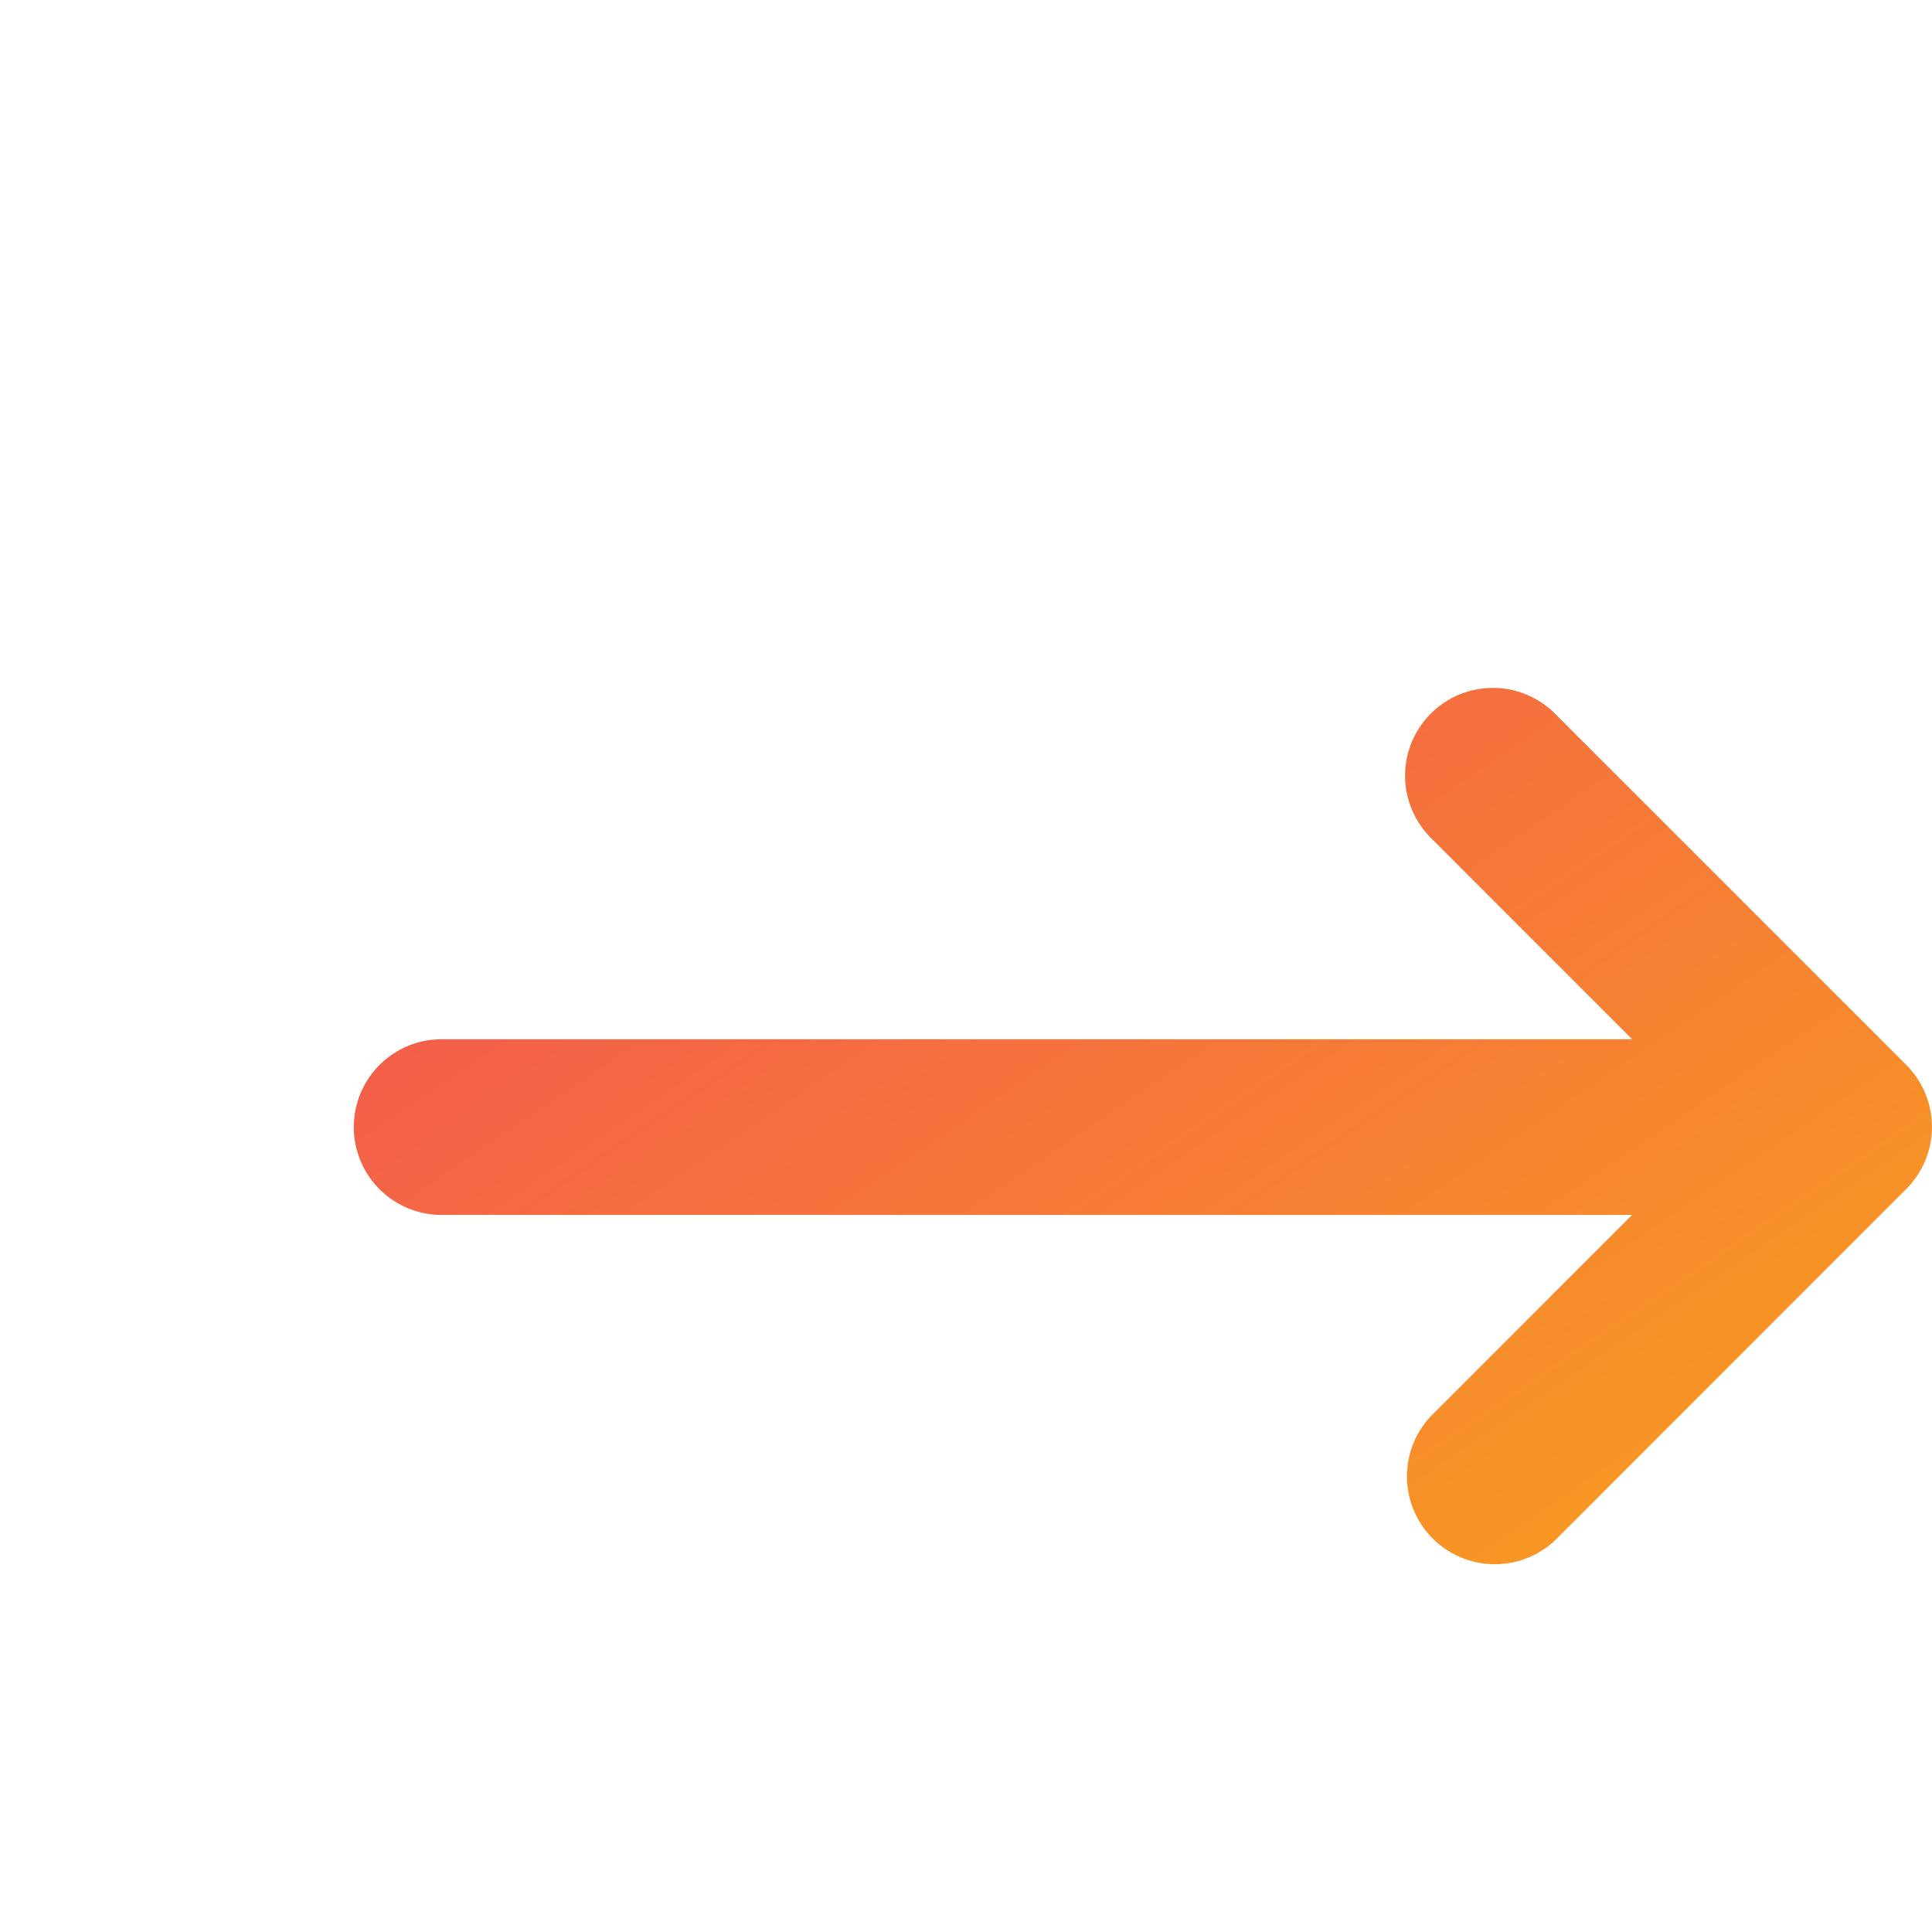
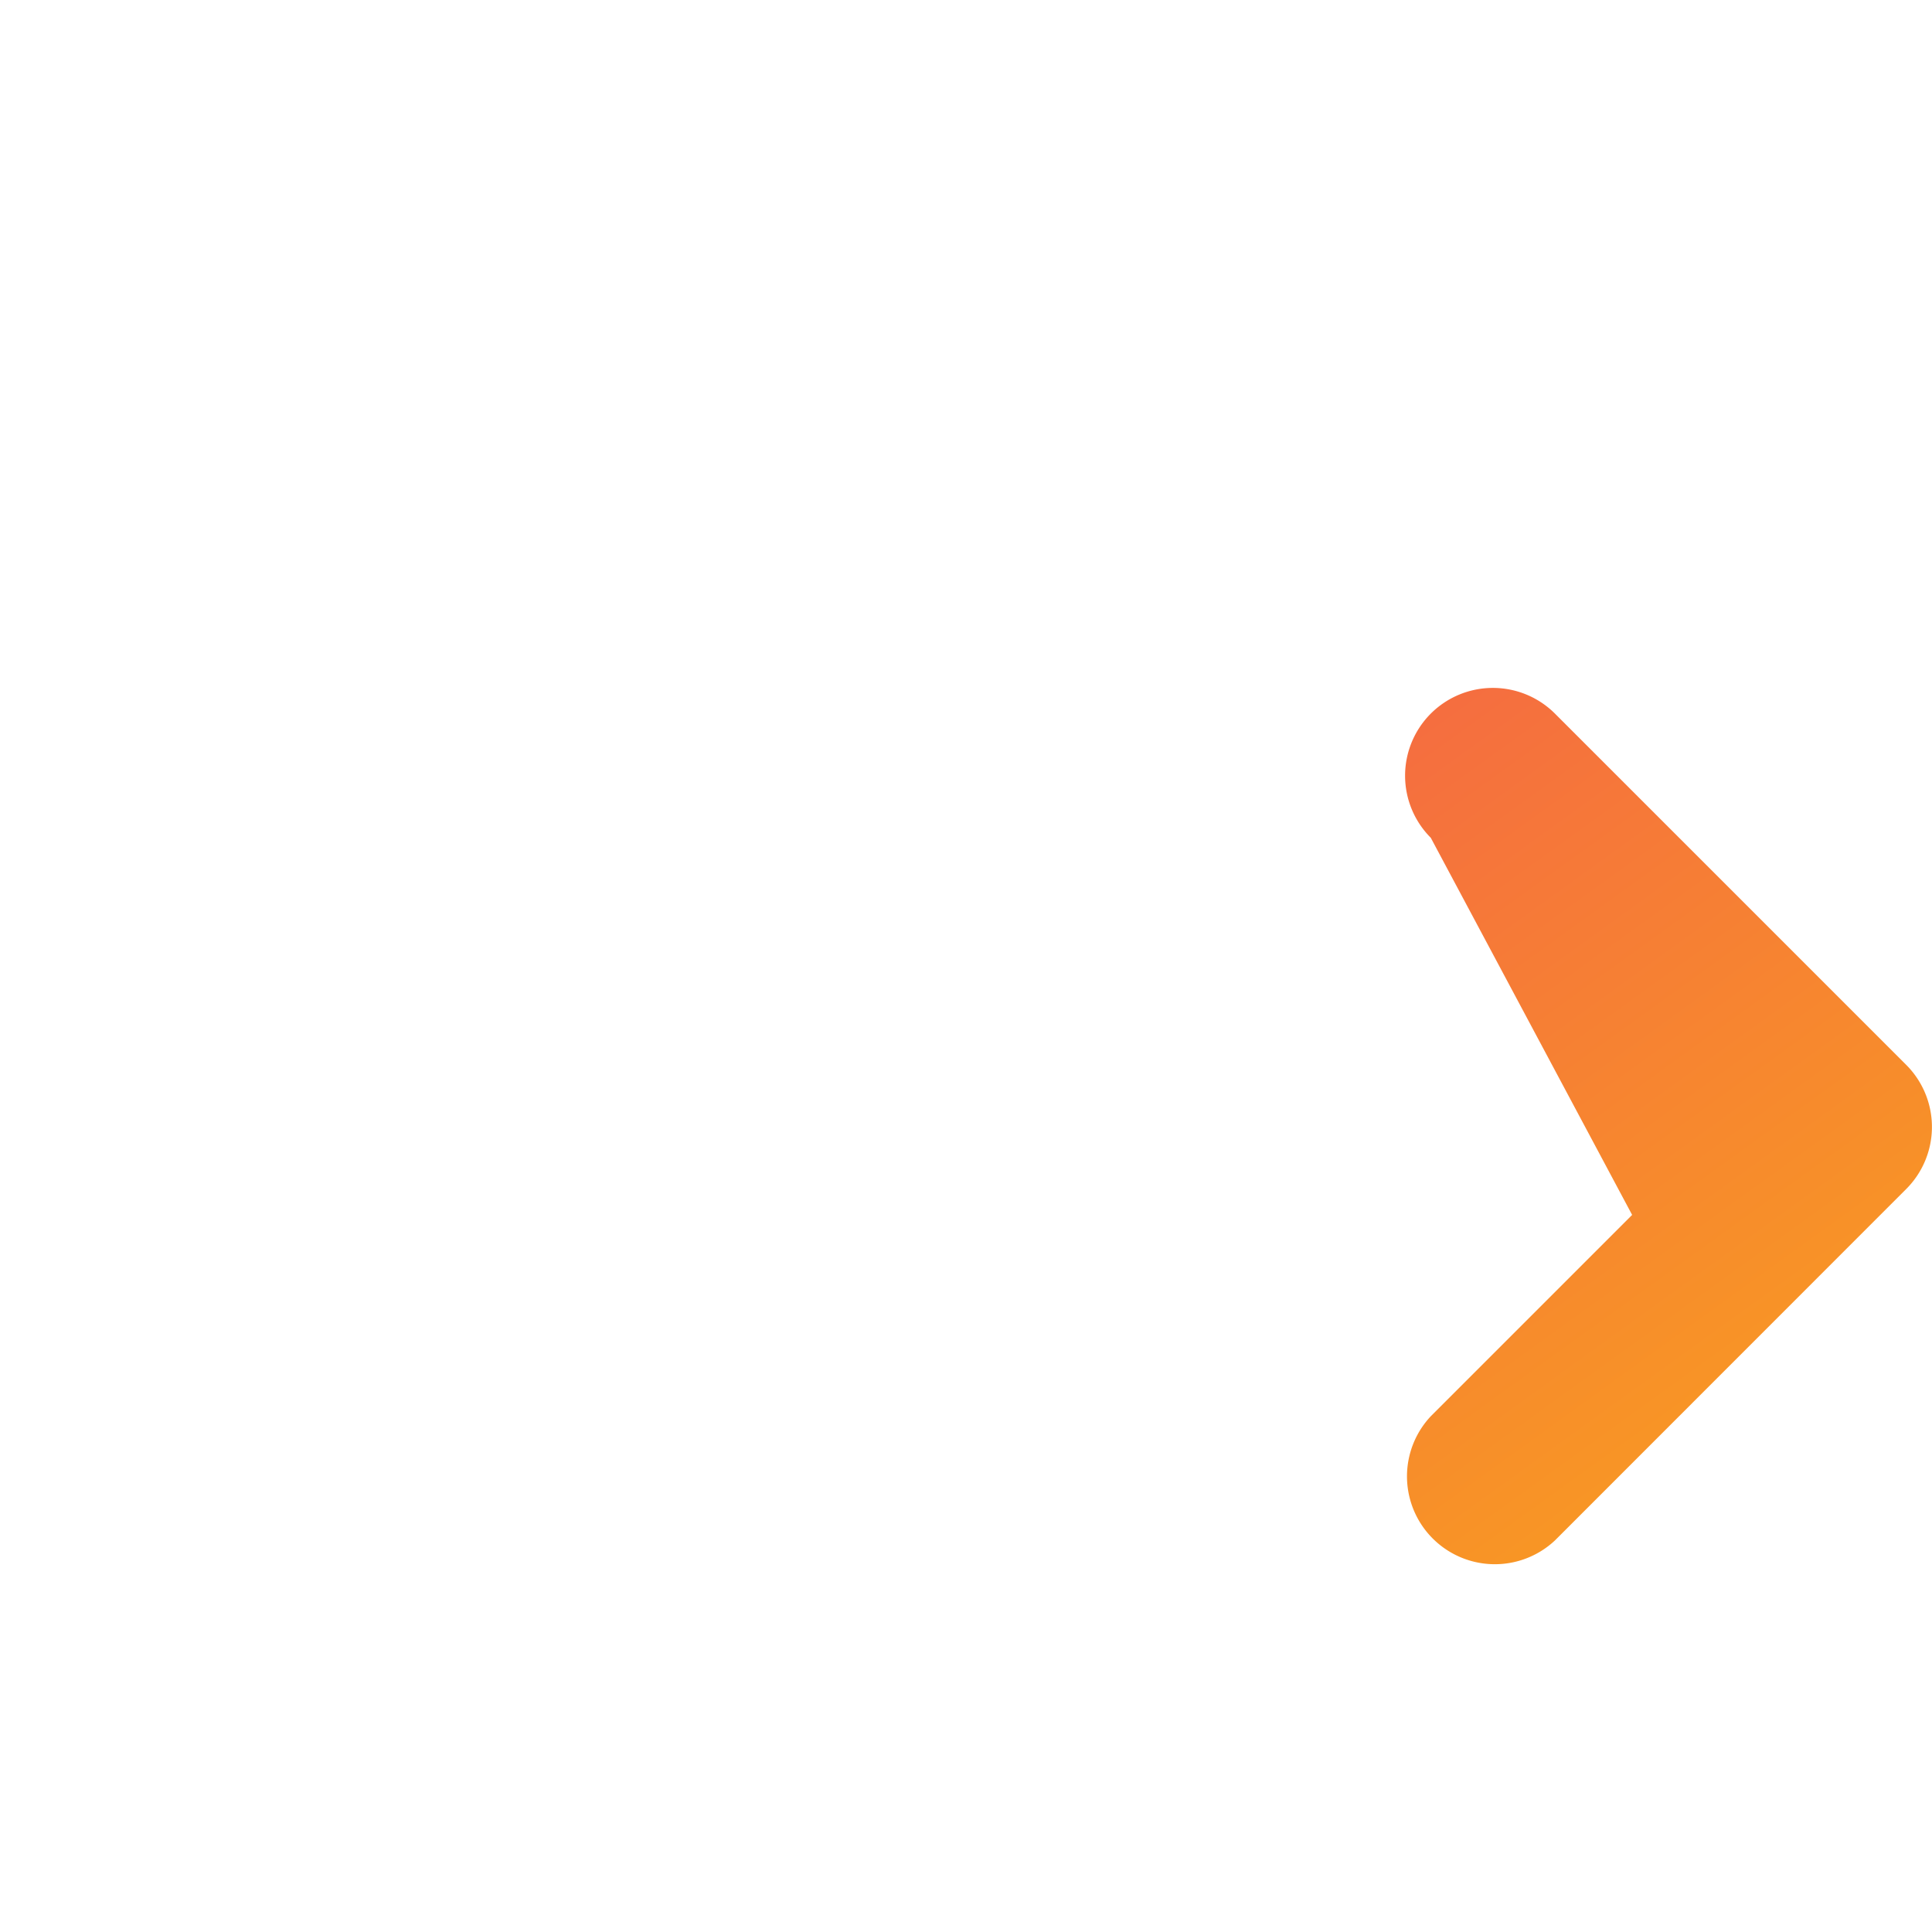
<svg xmlns="http://www.w3.org/2000/svg" id="Quote-more-i" width="26.061" height="26.061" viewBox="0 0 26.061 26.061">
  <defs>
    <linearGradient id="linear-gradient" x1="-0.525" y1="-0.98" x2="1.913" y2="1" gradientUnits="objectBoundingBox">
      <stop offset="0" stop-color="#ee107e" />
      <stop offset="1" stop-color="#fccd00" />
    </linearGradient>
  </defs>
  <g id="Icon" transform="translate(0 0)">
-     <rect id="_4._Elements_Black_Icons_Basic_Arrow_Right_background" data-name="4. Elements /Black/ Icons / Basic / Arrow Right background" width="26.061" height="26.061" fill="none" />
-     <path id="Path" d="M14.562.347a1.185,1.185,0,0,1,1.675,0l4.738,4.738h0a1.184,1.184,0,0,1,0,1.675h0L16.237,11.5a1.185,1.185,0,0,1-1.675-1.675l2.716-2.716H1.185a1.185,1.185,0,0,1,0-2.369H17.278L14.562,2.022A1.185,1.185,0,0,1,14.562.347Z" transform="translate(4.738 9.279)" fill="url(#linear-gradient)" />
+     <path id="Path" d="M14.562.347a1.185,1.185,0,0,1,1.675,0l4.738,4.738h0a1.184,1.184,0,0,1,0,1.675h0L16.237,11.5a1.185,1.185,0,0,1-1.675-1.675l2.716-2.716H1.185H17.278L14.562,2.022A1.185,1.185,0,0,1,14.562.347Z" transform="translate(4.738 9.279)" fill="url(#linear-gradient)" />
  </g>
</svg>